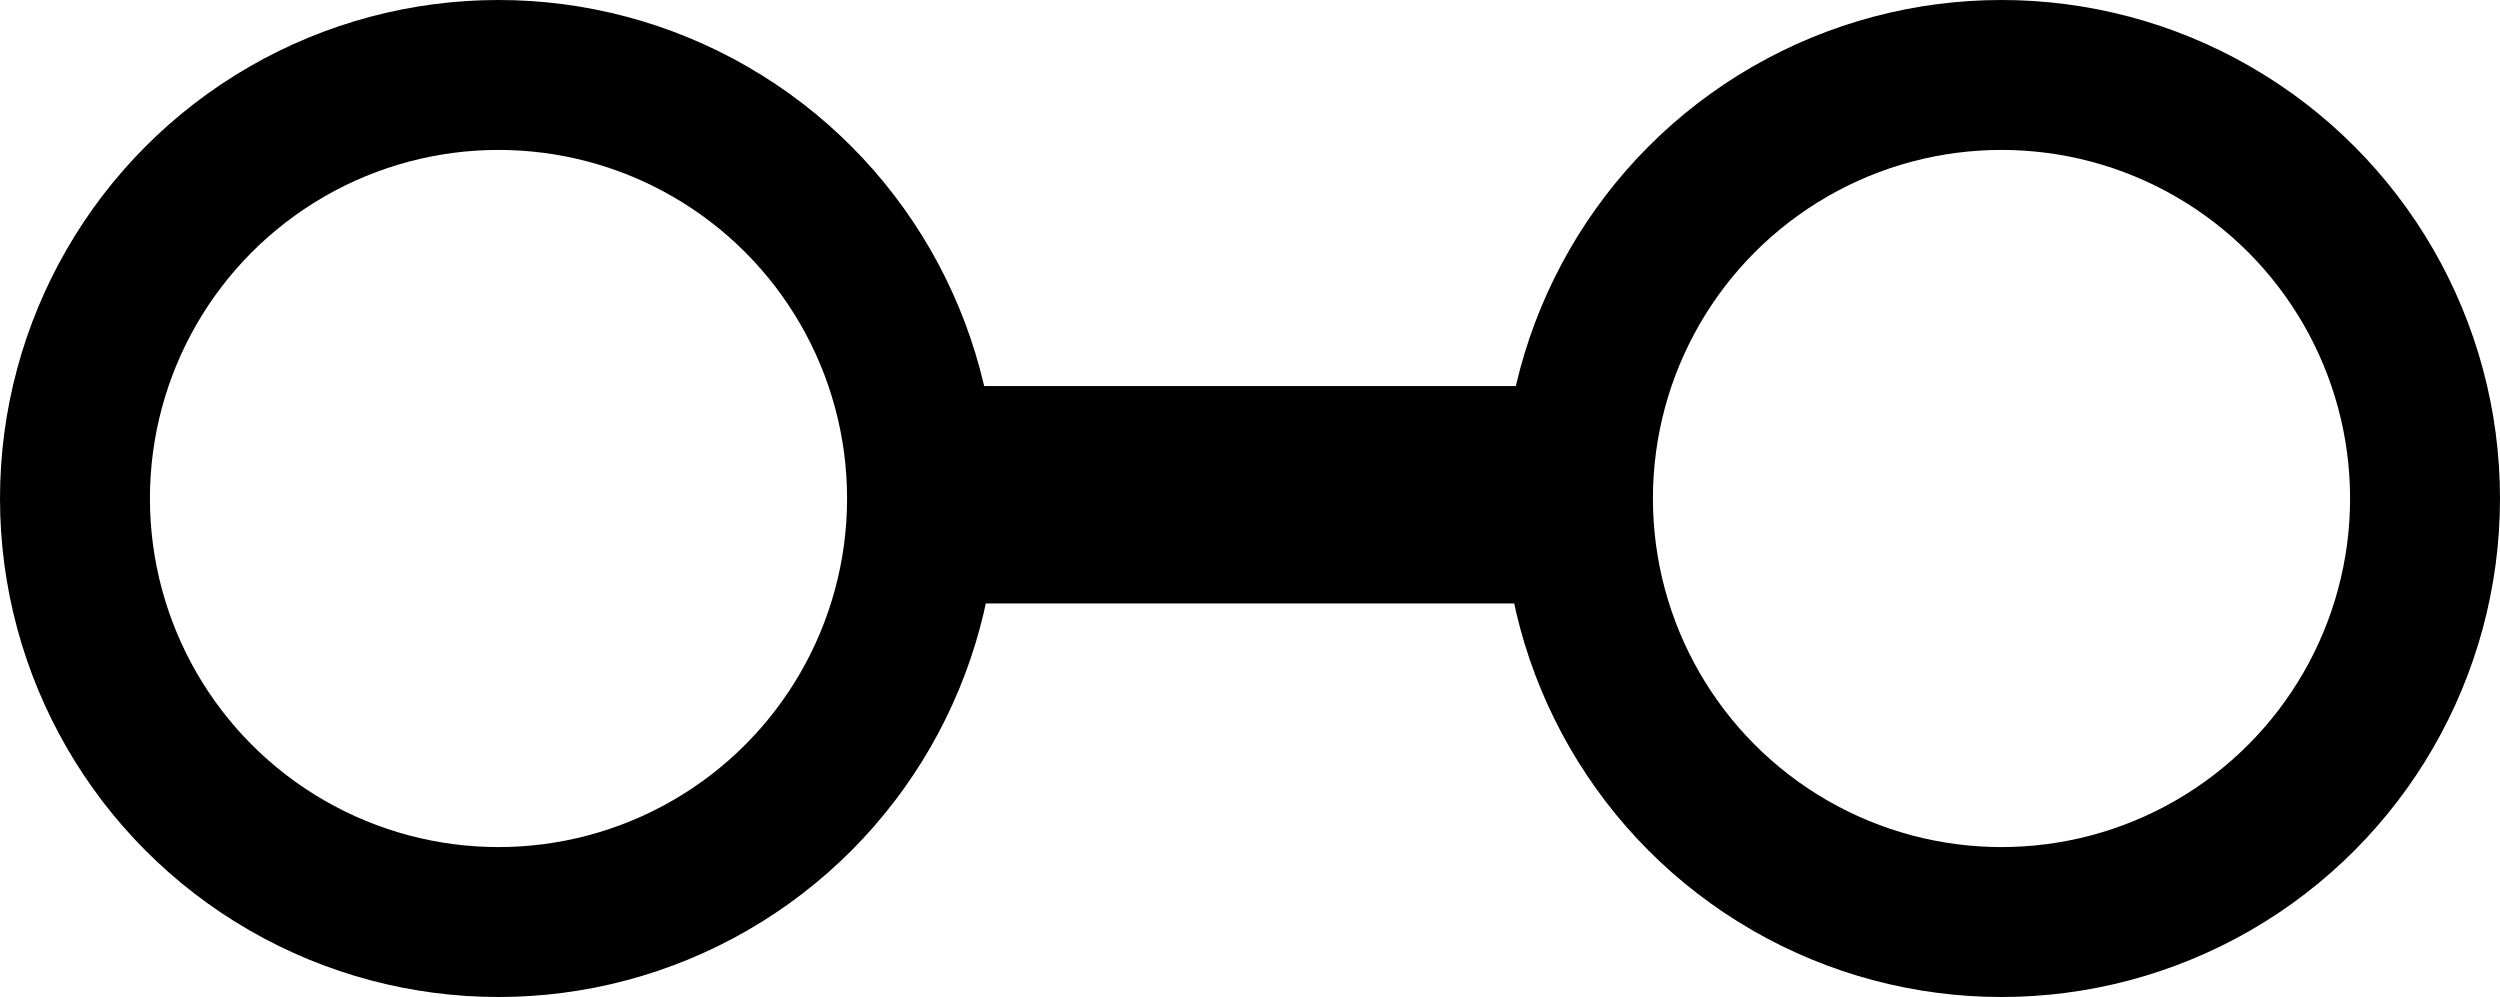
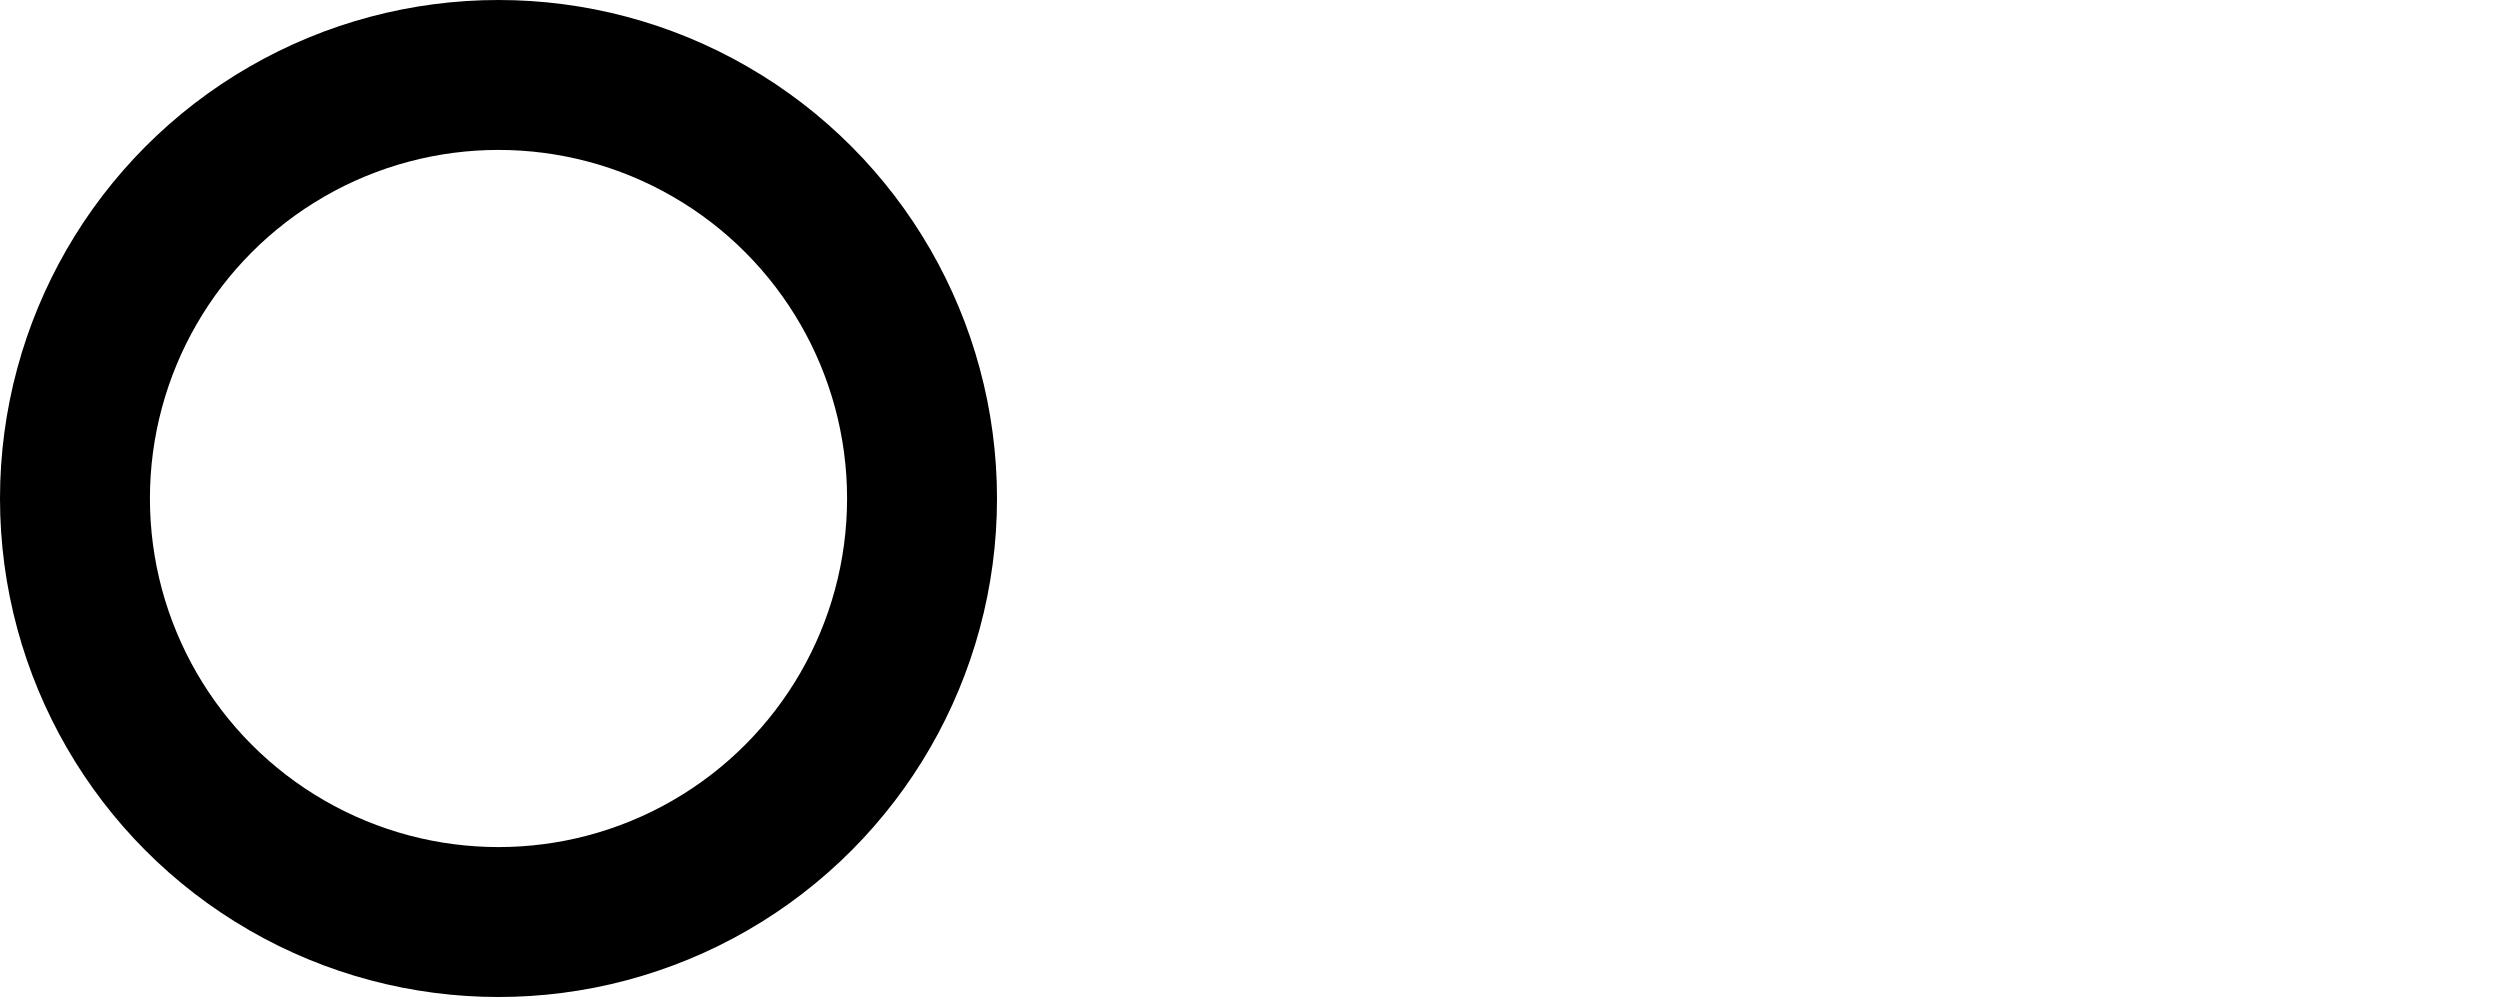
<svg xmlns="http://www.w3.org/2000/svg" id="Ebene_3" data-name="Ebene 2" viewBox="0 0 33.35 13.3">
  <defs>
    <style>.cls-1{fill:none;stroke:#000;stroke-width:2px;}.cls-2{fill:#000;}</style>
  </defs>
  <title>breadcrumb_icon</title>
  <circle class="cls-1" cx="6.65" cy="6.65" r="5.65" />
-   <circle class="cls-1" cx="26.7" cy="6.65" r="5.65" />
-   <rect class="cls-2" x="12.3" y="5.15" width="8.75" height="2.9" />
</svg>